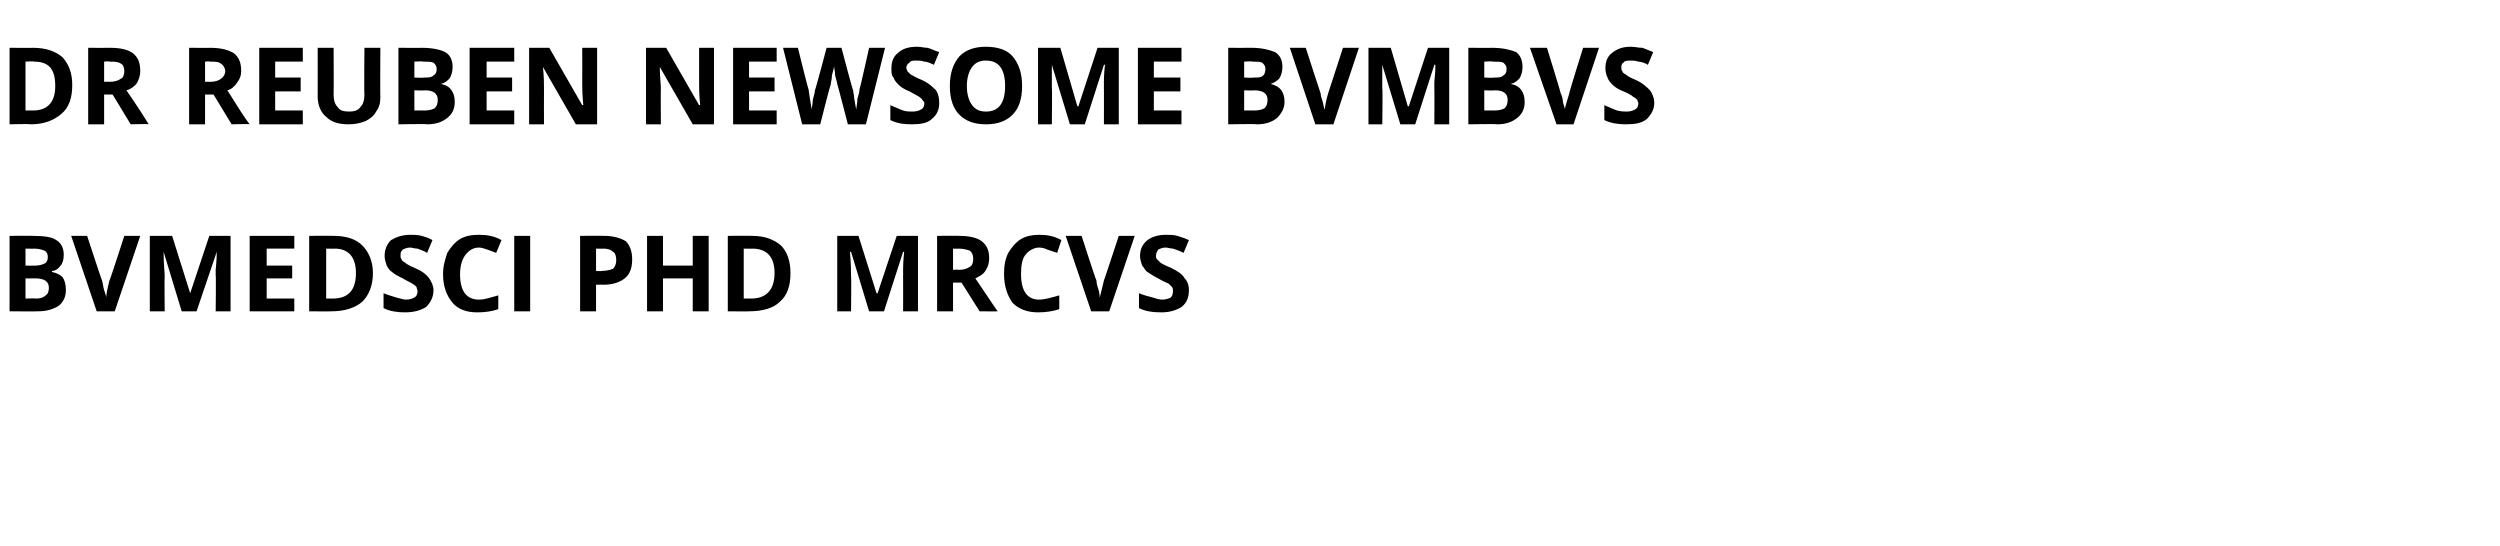
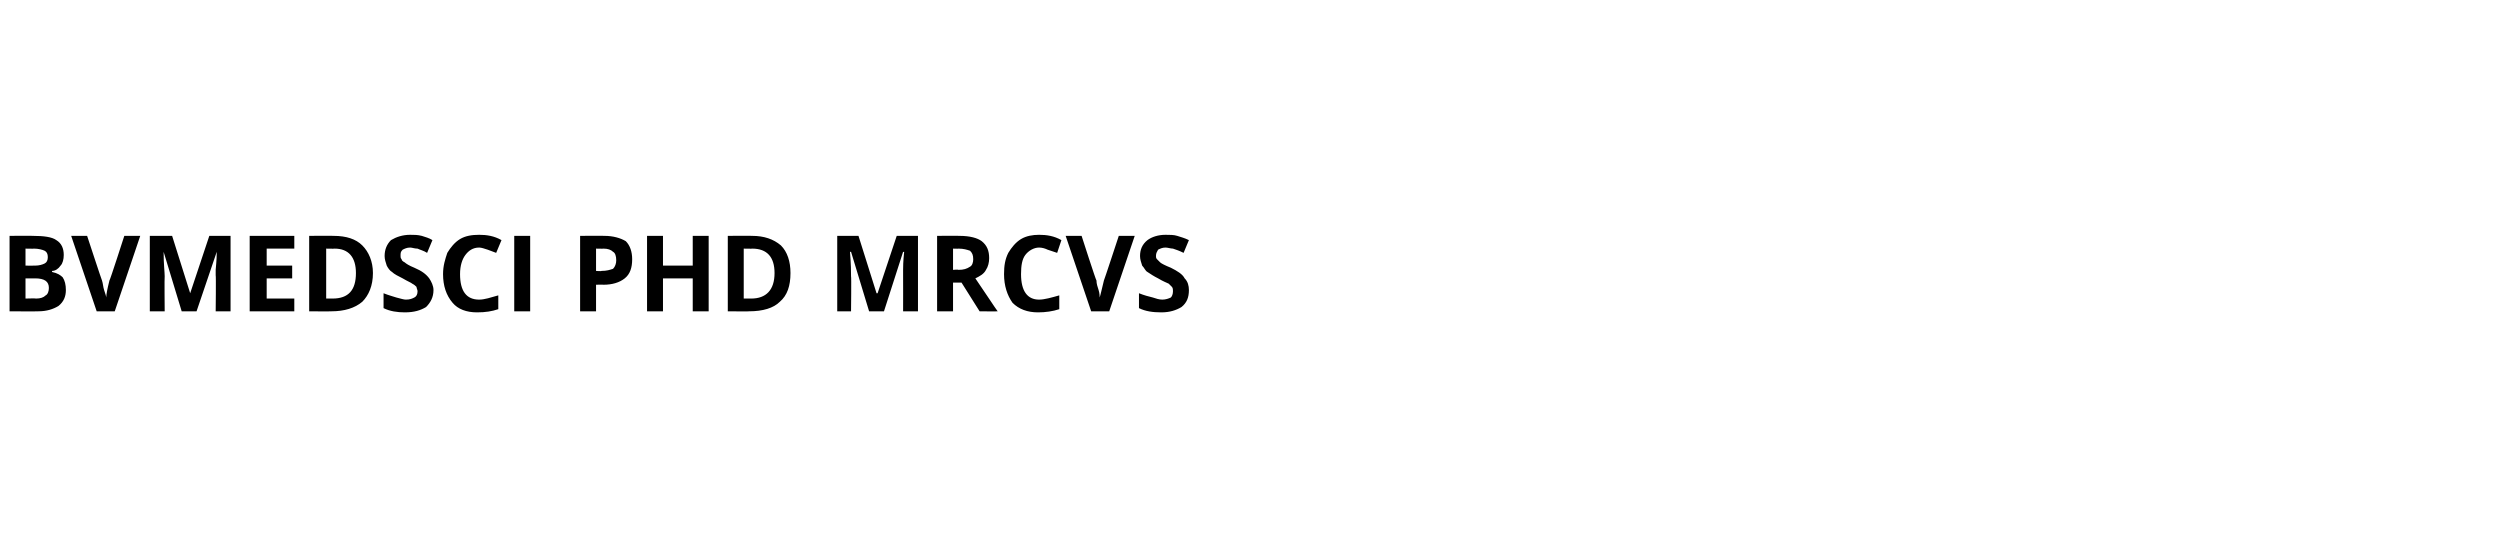
<svg xmlns="http://www.w3.org/2000/svg" version="1.1" width="235.3px" height="51.4px" viewBox="0 -4 235.3 51.4" style="top:-4px">
  <desc>Dr Reuben Newsome BVMBVS BVMedSci PhD MRCVS</desc>
  <defs />
  <g id="Polygon257449">
    <path d="M 0.9 18.2 C 0.9 18.2 3.12 18.18 3.1 18.2 C 4.1 18.2 4.9 18.3 5.3 18.6 C 5.8 18.9 6 19.4 6 20 C 6 20.4 5.9 20.8 5.7 21 C 5.5 21.3 5.2 21.5 4.9 21.5 C 4.9 21.5 4.9 21.6 4.9 21.6 C 5.4 21.7 5.7 21.9 5.9 22.1 C 6.1 22.4 6.2 22.8 6.2 23.3 C 6.2 23.9 6 24.4 5.5 24.8 C 5 25.1 4.4 25.3 3.6 25.3 C 3.57 25.32 0.9 25.3 0.9 25.3 L 0.9 18.2 Z M 2.4 21 C 2.4 21 3.29 21.01 3.3 21 C 3.7 21 4 20.9 4.2 20.8 C 4.4 20.7 4.5 20.5 4.5 20.2 C 4.5 19.9 4.4 19.7 4.2 19.6 C 4 19.5 3.6 19.4 3.2 19.4 C 3.21 19.42 2.4 19.4 2.4 19.4 L 2.4 21 Z M 2.4 22.2 L 2.4 24.1 C 2.4 24.1 3.4 24.07 3.4 24.1 C 3.8 24.1 4.1 24 4.3 23.8 C 4.5 23.7 4.6 23.4 4.6 23.1 C 4.6 22.5 4.2 22.2 3.3 22.2 C 3.35 22.21 2.4 22.2 2.4 22.2 Z M 11.7 18.2 L 13.2 18.2 L 10.8 25.3 L 9.1 25.3 L 6.7 18.2 L 8.2 18.2 C 8.2 18.2 9.59 22.43 9.6 22.4 C 9.7 22.7 9.7 23 9.8 23.3 C 9.9 23.6 10 23.9 10 24 C 10 23.7 10.1 23.2 10.3 22.4 C 10.34 22.43 11.7 18.2 11.7 18.2 Z M 17.1 25.3 L 15.4 19.7 C 15.4 19.7 15.38 19.72 15.4 19.7 C 15.4 20.9 15.5 21.6 15.5 22 C 15.47 22 15.5 25.3 15.5 25.3 L 14.1 25.3 L 14.1 18.2 L 16.2 18.2 L 17.9 23.6 L 17.9 23.6 L 19.7 18.2 L 21.7 18.2 L 21.7 25.3 L 20.3 25.3 C 20.3 25.3 20.34 21.94 20.3 21.9 C 20.3 21.8 20.3 21.6 20.3 21.4 C 20.3 21.2 20.4 20.6 20.4 19.7 C 20.41 19.73 20.4 19.7 20.4 19.7 L 18.5 25.3 L 17.1 25.3 Z M 27.7 25.3 L 23.5 25.3 L 23.5 18.2 L 27.7 18.2 L 27.7 19.4 L 25.1 19.4 L 25.1 21 L 27.5 21 L 27.5 22.2 L 25.1 22.2 L 25.1 24.1 L 27.7 24.1 L 27.7 25.3 Z M 35.1 21.7 C 35.1 22.9 34.7 23.8 34.1 24.4 C 33.4 25 32.4 25.3 31.2 25.3 C 31.17 25.32 29.1 25.3 29.1 25.3 L 29.1 18.2 C 29.1 18.2 31.39 18.18 31.4 18.2 C 32.6 18.2 33.5 18.5 34.1 19.1 C 34.7 19.7 35.1 20.6 35.1 21.7 Z M 31.3 24.1 C 32.8 24.1 33.5 23.3 33.5 21.7 C 33.5 20.2 32.8 19.4 31.5 19.4 C 31.46 19.42 30.7 19.4 30.7 19.4 L 30.7 24.1 L 31.3 24.1 C 31.3 24.1 31.31 24.07 31.3 24.1 Z M 40.8 23.3 C 40.8 24 40.5 24.5 40.1 24.9 C 39.6 25.2 39 25.4 38.1 25.4 C 37.4 25.4 36.7 25.3 36.1 25 C 36.1 25 36.1 23.6 36.1 23.6 C 36.6 23.8 37 23.9 37.3 24 C 37.7 24.1 38 24.2 38.2 24.2 C 38.6 24.2 38.8 24.1 39 24 C 39.2 23.9 39.3 23.7 39.3 23.4 C 39.3 23.3 39.2 23.1 39.2 23 C 39.1 22.9 39 22.8 38.8 22.7 C 38.7 22.6 38.4 22.5 37.9 22.2 C 37.5 22 37.1 21.8 36.9 21.6 C 36.7 21.5 36.5 21.2 36.4 21 C 36.3 20.7 36.2 20.4 36.2 20.1 C 36.2 19.5 36.4 19 36.8 18.6 C 37.3 18.3 37.9 18.1 38.6 18.1 C 39 18.1 39.3 18.1 39.7 18.2 C 40 18.3 40.4 18.4 40.7 18.6 C 40.7 18.6 40.2 19.8 40.2 19.8 C 39.9 19.6 39.5 19.5 39.3 19.4 C 39 19.4 38.8 19.3 38.6 19.3 C 38.3 19.3 38.1 19.4 37.9 19.5 C 37.7 19.7 37.7 19.8 37.7 20.1 C 37.7 20.2 37.7 20.3 37.8 20.4 C 37.8 20.5 37.9 20.6 38.1 20.7 C 38.2 20.8 38.5 21 39 21.2 C 39.7 21.5 40.1 21.8 40.4 22.2 C 40.6 22.5 40.8 22.9 40.8 23.3 Z M 45.1 19.3 C 44.5 19.3 44.1 19.6 43.8 20 C 43.5 20.4 43.3 21 43.3 21.8 C 43.3 23.4 43.9 24.2 45.1 24.2 C 45.6 24.2 46.2 24 46.9 23.8 C 46.9 23.8 46.9 25.1 46.9 25.1 C 46.3 25.3 45.7 25.4 44.9 25.4 C 43.9 25.4 43.1 25.1 42.6 24.5 C 42 23.8 41.7 22.9 41.7 21.8 C 41.7 21 41.9 20.4 42.1 19.8 C 42.4 19.3 42.8 18.8 43.3 18.5 C 43.8 18.2 44.4 18.1 45.1 18.1 C 45.8 18.1 46.5 18.2 47.2 18.6 C 47.2 18.6 46.7 19.8 46.7 19.8 C 46.4 19.7 46.2 19.6 45.9 19.5 C 45.6 19.4 45.3 19.3 45.1 19.3 Z M 48.4 25.3 L 48.4 18.2 L 49.9 18.2 L 49.9 25.3 L 48.4 25.3 Z M 56.1 21.5 C 56.1 21.5 56.61 21.54 56.6 21.5 C 57.1 21.5 57.4 21.4 57.7 21.3 C 57.9 21.1 58 20.8 58 20.5 C 58 20.1 57.9 19.8 57.7 19.7 C 57.5 19.5 57.2 19.4 56.8 19.4 C 56.8 19.42 56.1 19.4 56.1 19.4 L 56.1 21.5 Z M 59.5 20.4 C 59.5 21.2 59.3 21.8 58.8 22.2 C 58.3 22.6 57.6 22.8 56.8 22.8 C 56.76 22.78 56.1 22.8 56.1 22.8 L 56.1 25.3 L 54.6 25.3 L 54.6 18.2 C 54.6 18.2 56.88 18.18 56.9 18.2 C 57.7 18.2 58.4 18.4 58.9 18.7 C 59.3 19.1 59.5 19.7 59.5 20.4 Z M 66.7 25.3 L 65.2 25.3 L 65.2 22.2 L 62.4 22.2 L 62.4 25.3 L 60.9 25.3 L 60.9 18.2 L 62.4 18.2 L 62.4 21 L 65.2 21 L 65.2 18.2 L 66.7 18.2 L 66.7 25.3 Z M 74.4 21.7 C 74.4 22.9 74.1 23.8 73.4 24.4 C 72.8 25 71.8 25.3 70.5 25.3 C 70.55 25.32 68.5 25.3 68.5 25.3 L 68.5 18.2 C 68.5 18.2 70.77 18.18 70.8 18.2 C 71.9 18.2 72.8 18.5 73.5 19.1 C 74.1 19.7 74.4 20.6 74.4 21.7 Z M 70.7 24.1 C 72.1 24.1 72.9 23.3 72.9 21.7 C 72.9 20.2 72.2 19.4 70.8 19.4 C 70.85 19.42 70 19.4 70 19.4 L 70 24.1 L 70.7 24.1 C 70.7 24.1 70.69 24.07 70.7 24.1 Z M 81.8 25.3 L 80.1 19.7 C 80.1 19.7 80.05 19.72 80 19.7 C 80.1 20.9 80.1 21.6 80.1 22 C 80.14 22 80.1 25.3 80.1 25.3 L 78.8 25.3 L 78.8 18.2 L 80.8 18.2 L 82.5 23.6 L 82.6 23.6 L 84.4 18.2 L 86.4 18.2 L 86.4 25.3 L 85 25.3 C 85 25.3 85.01 21.94 85 21.9 C 85 21.8 85 21.6 85 21.4 C 85 21.2 85 20.6 85.1 19.7 C 85.08 19.73 85 19.7 85 19.7 L 83.2 25.3 L 81.8 25.3 Z M 89.7 21.4 C 89.7 21.4 90.22 21.35 90.2 21.4 C 90.7 21.4 91 21.3 91.3 21.1 C 91.5 21 91.6 20.7 91.6 20.4 C 91.6 20 91.5 19.8 91.3 19.6 C 91 19.5 90.7 19.4 90.2 19.4 C 90.19 19.42 89.7 19.4 89.7 19.4 L 89.7 21.4 Z M 89.7 22.6 L 89.7 25.3 L 88.2 25.3 L 88.2 18.2 C 88.2 18.2 90.29 18.18 90.3 18.2 C 91.3 18.2 92 18.4 92.4 18.7 C 92.9 19.1 93.1 19.6 93.1 20.3 C 93.1 20.7 93 21.1 92.8 21.4 C 92.6 21.8 92.2 22 91.8 22.2 C 92.9 23.8 93.6 24.9 93.9 25.3 C 93.92 25.32 92.2 25.3 92.2 25.3 L 90.5 22.6 L 89.7 22.6 Z M 97.8 19.3 C 97.3 19.3 96.8 19.6 96.5 20 C 96.2 20.4 96.1 21 96.1 21.8 C 96.1 23.4 96.7 24.2 97.8 24.2 C 98.3 24.2 99 24 99.7 23.8 C 99.7 23.8 99.7 25.1 99.7 25.1 C 99.1 25.3 98.4 25.4 97.7 25.4 C 96.7 25.4 95.9 25.1 95.3 24.5 C 94.8 23.8 94.5 22.9 94.5 21.8 C 94.5 21 94.6 20.4 94.9 19.8 C 95.2 19.3 95.6 18.8 96.1 18.5 C 96.6 18.2 97.2 18.1 97.8 18.1 C 98.5 18.1 99.2 18.2 99.9 18.6 C 99.9 18.6 99.5 19.8 99.5 19.8 C 99.2 19.7 98.9 19.6 98.6 19.5 C 98.4 19.4 98.1 19.3 97.8 19.3 Z M 105.3 18.2 L 106.8 18.2 L 104.4 25.3 L 102.7 25.3 L 100.3 18.2 L 101.8 18.2 C 101.8 18.2 103.16 22.43 103.2 22.4 C 103.2 22.7 103.3 23 103.4 23.3 C 103.5 23.6 103.5 23.9 103.5 24 C 103.6 23.7 103.7 23.2 103.9 22.4 C 103.91 22.43 105.3 18.2 105.3 18.2 Z M 111.9 23.3 C 111.9 24 111.7 24.5 111.2 24.9 C 110.7 25.2 110.1 25.4 109.3 25.4 C 108.5 25.4 107.8 25.3 107.2 25 C 107.2 25 107.2 23.6 107.2 23.6 C 107.7 23.8 108.1 23.9 108.5 24 C 108.8 24.1 109.1 24.2 109.4 24.2 C 109.7 24.2 110 24.1 110.2 24 C 110.3 23.9 110.4 23.7 110.4 23.4 C 110.4 23.3 110.4 23.1 110.3 23 C 110.2 22.9 110.1 22.8 110 22.7 C 109.8 22.6 109.5 22.5 109 22.2 C 108.6 22 108.3 21.8 108 21.6 C 107.8 21.5 107.7 21.2 107.5 21 C 107.4 20.7 107.3 20.4 107.3 20.1 C 107.3 19.5 107.5 19 108 18.6 C 108.4 18.3 109 18.1 109.7 18.1 C 110.1 18.1 110.5 18.1 110.8 18.2 C 111.1 18.3 111.5 18.4 111.9 18.6 C 111.9 18.6 111.4 19.8 111.4 19.8 C 111 19.6 110.7 19.5 110.4 19.4 C 110.2 19.4 109.9 19.3 109.7 19.3 C 109.4 19.3 109.2 19.4 109 19.5 C 108.9 19.7 108.8 19.8 108.8 20.1 C 108.8 20.2 108.8 20.3 108.9 20.4 C 109 20.5 109.1 20.6 109.2 20.7 C 109.3 20.8 109.7 21 110.2 21.2 C 110.8 21.5 111.3 21.8 111.5 22.2 C 111.8 22.5 111.9 22.9 111.9 23.3 Z " stroke="none" fill="#000" />
  </g>
  <g id="Polygon257448">
-     <path d="M 6.8 4 C 6.8 5.2 6.5 6.1 5.8 6.7 C 5.1 7.3 4.2 7.7 2.9 7.7 C 2.92 7.65 0.9 7.7 0.9 7.7 L 0.9 0.5 C 0.9 0.5 3.14 0.51 3.1 0.5 C 4.3 0.5 5.2 0.8 5.9 1.4 C 6.5 2.1 6.8 2.9 6.8 4 Z M 3.1 6.4 C 4.5 6.4 5.2 5.6 5.2 4.1 C 5.2 2.5 4.6 1.8 3.2 1.8 C 3.22 1.75 2.4 1.8 2.4 1.8 L 2.4 6.4 L 3.1 6.4 C 3.1 6.4 3.06 6.4 3.1 6.4 Z M 9.8 3.7 C 9.8 3.7 10.3 3.68 10.3 3.7 C 10.8 3.7 11.1 3.6 11.4 3.4 C 11.6 3.3 11.7 3 11.7 2.7 C 11.7 2.4 11.6 2.1 11.4 2 C 11.1 1.8 10.8 1.8 10.3 1.8 C 10.27 1.75 9.8 1.8 9.8 1.8 L 9.8 3.7 Z M 9.8 4.9 L 9.8 7.7 L 8.3 7.7 L 8.3 0.5 C 8.3 0.5 10.38 0.51 10.4 0.5 C 11.4 0.5 12.1 0.7 12.5 1 C 13 1.4 13.2 1.9 13.2 2.7 C 13.2 3.1 13.1 3.4 12.9 3.8 C 12.7 4.1 12.3 4.4 11.9 4.5 C 13 6.1 13.7 7.2 14 7.7 C 14 7.65 12.3 7.7 12.3 7.7 L 10.6 4.9 L 9.8 4.9 Z M 19.3 3.7 C 19.3 3.7 19.76 3.68 19.8 3.7 C 20.2 3.7 20.6 3.6 20.8 3.4 C 21 3.3 21.2 3 21.2 2.7 C 21.2 2.4 21 2.1 20.8 2 C 20.6 1.8 20.2 1.8 19.7 1.8 C 19.73 1.75 19.3 1.8 19.3 1.8 L 19.3 3.7 Z M 19.3 4.9 L 19.3 7.7 L 17.8 7.7 L 17.8 0.5 C 17.8 0.5 19.84 0.51 19.8 0.5 C 20.8 0.5 21.5 0.7 22 1 C 22.5 1.4 22.7 1.9 22.7 2.7 C 22.7 3.1 22.6 3.4 22.3 3.8 C 22.1 4.1 21.8 4.4 21.4 4.5 C 22.4 6.1 23.1 7.2 23.5 7.7 C 23.46 7.65 21.8 7.7 21.8 7.7 L 20.1 4.9 L 19.3 4.9 Z M 28.5 7.7 L 24.4 7.7 L 24.4 0.5 L 28.5 0.5 L 28.5 1.8 L 25.9 1.8 L 25.9 3.3 L 28.3 3.3 L 28.3 4.6 L 25.9 4.6 L 25.9 6.4 L 28.5 6.4 L 28.5 7.7 Z M 35.8 0.5 C 35.8 0.5 35.77 5.13 35.8 5.1 C 35.8 5.7 35.7 6.1 35.4 6.5 C 35.2 6.9 34.8 7.2 34.4 7.4 C 33.9 7.6 33.4 7.7 32.8 7.7 C 31.9 7.7 31.2 7.5 30.7 7 C 30.2 6.6 29.9 5.9 29.9 5.1 C 29.91 5.11 29.9 0.5 29.9 0.5 L 31.4 0.5 C 31.4 0.5 31.42 4.88 31.4 4.9 C 31.4 5.4 31.5 5.8 31.8 6.1 C 32 6.4 32.3 6.5 32.9 6.5 C 33.3 6.5 33.7 6.4 33.9 6.1 C 34.2 5.8 34.3 5.4 34.3 4.9 C 34.26 4.87 34.3 0.5 34.3 0.5 L 35.8 0.5 Z M 37.5 0.5 C 37.5 0.5 39.74 0.51 39.7 0.5 C 40.8 0.5 41.5 0.7 41.9 0.9 C 42.4 1.2 42.6 1.7 42.6 2.3 C 42.6 2.7 42.5 3.1 42.3 3.4 C 42.1 3.6 41.9 3.8 41.5 3.9 C 41.5 3.9 41.5 3.9 41.5 3.9 C 42 4 42.3 4.2 42.5 4.5 C 42.7 4.8 42.8 5.1 42.8 5.6 C 42.8 6.2 42.6 6.7 42.1 7.1 C 41.6 7.5 41 7.7 40.2 7.7 C 40.19 7.65 37.5 7.7 37.5 7.7 L 37.5 0.5 Z M 39 3.3 C 39 3.3 39.91 3.34 39.9 3.3 C 40.3 3.3 40.6 3.3 40.8 3.1 C 41 3 41.1 2.8 41.1 2.5 C 41.1 2.2 41 2.1 40.8 1.9 C 40.6 1.8 40.3 1.8 39.8 1.8 C 39.83 1.75 39 1.8 39 1.8 L 39 3.3 Z M 39 4.5 L 39 6.4 C 39 6.4 40.02 6.4 40 6.4 C 40.4 6.4 40.7 6.3 40.9 6.2 C 41.1 6 41.2 5.8 41.2 5.4 C 41.2 4.8 40.8 4.5 40 4.5 C 39.97 4.54 39 4.5 39 4.5 Z M 48.4 7.7 L 44.2 7.7 L 44.2 0.5 L 48.4 0.5 L 48.4 1.8 L 45.8 1.8 L 45.8 3.3 L 48.2 3.3 L 48.2 4.6 L 45.8 4.6 L 45.8 6.4 L 48.4 6.4 L 48.4 7.7 Z M 56.2 7.7 L 54.2 7.7 L 51.1 2.3 C 51.1 2.3 51.1 2.25 51.1 2.3 C 51.2 3.2 51.2 3.9 51.2 4.3 C 51.19 4.29 51.2 7.7 51.2 7.7 L 49.8 7.7 L 49.8 0.5 L 51.7 0.5 L 54.8 5.9 C 54.8 5.9 54.88 5.86 54.9 5.9 C 54.8 4.9 54.8 4.3 54.8 3.9 C 54.81 3.89 54.8 0.5 54.8 0.5 L 56.2 0.5 L 56.2 7.7 Z M 67.2 7.7 L 65.2 7.7 L 62.1 2.3 C 62.1 2.3 62.09 2.25 62.1 2.3 C 62.1 3.2 62.2 3.9 62.2 4.3 C 62.18 4.29 62.2 7.7 62.2 7.7 L 60.8 7.7 L 60.8 0.5 L 62.7 0.5 L 65.8 5.9 C 65.8 5.9 65.87 5.86 65.9 5.9 C 65.8 4.9 65.8 4.3 65.8 3.9 C 65.8 3.89 65.8 0.5 65.8 0.5 L 67.2 0.5 L 67.2 7.7 Z M 73.1 7.7 L 69 7.7 L 69 0.5 L 73.1 0.5 L 73.1 1.8 L 70.5 1.8 L 70.5 3.3 L 72.9 3.3 L 72.9 4.6 L 70.5 4.6 L 70.5 6.4 L 73.1 6.4 L 73.1 7.7 Z M 81.5 7.7 L 79.8 7.7 C 79.8 7.7 78.82 3.9 78.8 3.9 C 78.8 3.8 78.7 3.5 78.6 3.1 C 78.6 2.7 78.5 2.4 78.5 2.2 C 78.5 2.4 78.4 2.7 78.3 3.1 C 78.3 3.5 78.2 3.7 78.2 3.9 C 78.16 3.91 77.2 7.7 77.2 7.7 L 75.5 7.7 L 73.7 0.5 L 75.1 0.5 C 75.1 0.5 76.06 4.41 76.1 4.4 C 76.2 5.1 76.3 5.8 76.4 6.3 C 76.4 6.1 76.5 5.8 76.5 5.4 C 76.6 5 76.7 4.7 76.7 4.5 C 76.74 4.51 77.8 0.5 77.8 0.5 L 79.2 0.5 C 79.2 0.5 80.25 4.51 80.3 4.5 C 80.3 4.7 80.4 5 80.4 5.3 C 80.5 5.7 80.5 6 80.6 6.3 C 80.6 6 80.7 5.7 80.7 5.3 C 80.8 5 80.9 4.6 80.9 4.4 C 80.93 4.41 81.8 0.5 81.8 0.5 L 83.3 0.5 L 81.5 7.7 Z M 88.4 5.7 C 88.4 6.3 88.2 6.8 87.7 7.2 C 87.3 7.6 86.6 7.7 85.8 7.7 C 85 7.7 84.4 7.6 83.8 7.3 C 83.8 7.3 83.8 5.9 83.8 5.9 C 84.3 6.1 84.7 6.3 85 6.4 C 85.3 6.5 85.6 6.5 85.9 6.5 C 86.3 6.5 86.5 6.4 86.7 6.3 C 86.9 6.2 87 6 87 5.7 C 87 5.6 86.9 5.5 86.8 5.4 C 86.8 5.3 86.6 5.2 86.5 5.1 C 86.3 5 86 4.8 85.6 4.6 C 85.1 4.4 84.8 4.2 84.6 4 C 84.4 3.8 84.2 3.6 84.1 3.3 C 83.9 3.1 83.9 2.8 83.9 2.4 C 83.9 1.8 84.1 1.3 84.5 1 C 84.9 0.6 85.5 0.4 86.3 0.4 C 86.7 0.4 87 0.5 87.3 0.5 C 87.7 0.6 88 0.8 88.4 0.9 C 88.4 0.9 87.9 2.1 87.9 2.1 C 87.5 1.9 87.2 1.8 87 1.8 C 86.7 1.7 86.5 1.7 86.2 1.7 C 86 1.7 85.7 1.7 85.6 1.9 C 85.4 2 85.3 2.2 85.3 2.4 C 85.3 2.5 85.4 2.6 85.4 2.7 C 85.5 2.8 85.6 2.9 85.7 3 C 85.9 3.1 86.2 3.3 86.7 3.5 C 87.4 3.8 87.8 4.2 88.1 4.5 C 88.3 4.8 88.4 5.2 88.4 5.7 Z M 96.2 4.1 C 96.2 5.3 95.9 6.2 95.3 6.8 C 94.7 7.4 93.9 7.7 92.8 7.7 C 91.7 7.7 90.9 7.4 90.3 6.8 C 89.7 6.2 89.4 5.3 89.4 4.1 C 89.4 2.9 89.7 2 90.3 1.3 C 90.9 0.7 91.7 0.4 92.8 0.4 C 93.9 0.4 94.8 0.7 95.3 1.3 C 95.9 2 96.2 2.9 96.2 4.1 Z M 91 4.1 C 91 4.9 91.2 5.5 91.5 5.9 C 91.8 6.3 92.2 6.5 92.8 6.5 C 94 6.5 94.6 5.7 94.6 4.1 C 94.6 2.5 94 1.7 92.8 1.7 C 92.2 1.7 91.8 1.9 91.5 2.3 C 91.2 2.7 91 3.3 91 4.1 Z M 100.7 7.7 L 99 2.1 C 99 2.1 98.95 2.05 99 2.1 C 99 3.2 99 4 99 4.3 C 99.04 4.33 99 7.7 99 7.7 L 97.7 7.7 L 97.7 0.5 L 99.8 0.5 L 101.4 6 L 101.5 6 L 103.3 0.5 L 105.3 0.5 L 105.3 7.7 L 103.9 7.7 C 103.9 7.7 103.91 4.27 103.9 4.3 C 103.9 4.1 103.9 3.9 103.9 3.7 C 103.9 3.5 103.9 3 104 2.1 C 103.99 2.06 103.9 2.1 103.9 2.1 L 102.1 7.7 L 100.7 7.7 Z M 111.2 7.7 L 107.1 7.7 L 107.1 0.5 L 111.2 0.5 L 111.2 1.8 L 108.6 1.8 L 108.6 3.3 L 111.1 3.3 L 111.1 4.6 L 108.6 4.6 L 108.6 6.4 L 111.2 6.4 L 111.2 7.7 Z M 115.6 0.5 C 115.6 0.5 117.8 0.51 117.8 0.5 C 118.8 0.5 119.5 0.7 120 0.9 C 120.5 1.2 120.7 1.7 120.7 2.3 C 120.7 2.7 120.6 3.1 120.4 3.4 C 120.2 3.6 119.9 3.8 119.6 3.9 C 119.6 3.9 119.6 3.9 119.6 3.9 C 120 4 120.4 4.2 120.6 4.5 C 120.8 4.8 120.9 5.1 120.9 5.6 C 120.9 6.2 120.6 6.7 120.2 7.1 C 119.7 7.5 119.1 7.7 118.3 7.7 C 118.25 7.65 115.6 7.7 115.6 7.7 L 115.6 0.5 Z M 117.1 3.3 C 117.1 3.3 117.97 3.34 118 3.3 C 118.4 3.3 118.7 3.3 118.9 3.1 C 119 3 119.1 2.8 119.1 2.5 C 119.1 2.2 119 2.1 118.8 1.9 C 118.6 1.8 118.3 1.8 117.9 1.8 C 117.89 1.75 117.1 1.8 117.1 1.8 L 117.1 3.3 Z M 117.1 4.5 L 117.1 6.4 C 117.1 6.4 118.08 6.4 118.1 6.4 C 118.5 6.4 118.8 6.3 119 6.2 C 119.2 6 119.3 5.8 119.3 5.4 C 119.3 4.8 118.9 4.5 118 4.5 C 118.03 4.54 117.1 4.5 117.1 4.5 Z M 126.4 0.5 L 127.9 0.5 L 125.5 7.7 L 123.8 7.7 L 121.4 0.5 L 122.9 0.5 C 122.9 0.5 124.27 4.76 124.3 4.8 C 124.3 5 124.4 5.3 124.5 5.6 C 124.6 6 124.6 6.2 124.7 6.3 C 124.7 6 124.8 5.5 125 4.8 C 125.02 4.76 126.4 0.5 126.4 0.5 Z M 131.8 7.7 L 130.1 2.1 C 130.1 2.1 130.06 2.05 130.1 2.1 C 130.1 3.2 130.1 4 130.1 4.3 C 130.15 4.33 130.1 7.7 130.1 7.7 L 128.8 7.7 L 128.8 0.5 L 130.9 0.5 L 132.5 6 L 132.6 6 L 134.4 0.5 L 136.4 0.5 L 136.4 7.7 L 135 7.7 C 135 7.7 135.02 4.27 135 4.3 C 135 4.1 135 3.9 135 3.7 C 135 3.5 135.1 3 135.1 2.1 C 135.09 2.06 135 2.1 135 2.1 L 133.2 7.7 L 131.8 7.7 Z M 138.2 0.5 C 138.2 0.5 140.45 0.51 140.4 0.5 C 141.5 0.5 142.2 0.7 142.7 0.9 C 143.1 1.2 143.3 1.7 143.3 2.3 C 143.3 2.7 143.2 3.1 143 3.4 C 142.8 3.6 142.6 3.8 142.2 3.9 C 142.2 3.9 142.2 3.9 142.2 3.9 C 142.7 4 143 4.2 143.2 4.5 C 143.4 4.8 143.5 5.1 143.5 5.6 C 143.5 6.2 143.3 6.7 142.8 7.1 C 142.3 7.5 141.7 7.7 140.9 7.7 C 140.9 7.65 138.2 7.7 138.2 7.7 L 138.2 0.5 Z M 139.7 3.3 C 139.7 3.3 140.62 3.34 140.6 3.3 C 141 3.3 141.3 3.3 141.5 3.1 C 141.7 3 141.8 2.8 141.8 2.5 C 141.8 2.2 141.7 2.1 141.5 1.9 C 141.3 1.8 141 1.8 140.5 1.8 C 140.54 1.75 139.7 1.8 139.7 1.8 L 139.7 3.3 Z M 139.7 4.5 L 139.7 6.4 C 139.7 6.4 140.73 6.4 140.7 6.4 C 141.1 6.4 141.4 6.3 141.6 6.2 C 141.8 6 141.9 5.8 141.9 5.4 C 141.9 4.8 141.5 4.5 140.7 4.5 C 140.68 4.54 139.7 4.5 139.7 4.5 Z M 149 0.5 L 150.5 0.5 L 148.1 7.7 L 146.5 7.7 L 144 0.5 L 145.6 0.5 C 145.6 0.5 146.92 4.76 146.9 4.8 C 147 5 147.1 5.3 147.1 5.6 C 147.2 6 147.3 6.2 147.3 6.3 C 147.3 6 147.5 5.5 147.7 4.8 C 147.66 4.76 149 0.5 149 0.5 Z M 155.7 5.7 C 155.7 6.3 155.4 6.8 155 7.2 C 154.5 7.6 153.9 7.7 153 7.7 C 152.3 7.7 151.6 7.6 151 7.3 C 151 7.3 151 5.9 151 5.9 C 151.5 6.1 151.9 6.3 152.2 6.4 C 152.6 6.5 152.9 6.5 153.1 6.5 C 153.5 6.5 153.7 6.4 153.9 6.3 C 154.1 6.2 154.2 6 154.2 5.7 C 154.2 5.6 154.1 5.5 154.1 5.4 C 154 5.3 153.9 5.2 153.7 5.1 C 153.6 5 153.3 4.8 152.8 4.6 C 152.3 4.4 152 4.2 151.8 4 C 151.6 3.8 151.4 3.6 151.3 3.3 C 151.2 3.1 151.1 2.8 151.1 2.4 C 151.1 1.8 151.3 1.3 151.7 1 C 152.2 0.6 152.7 0.4 153.5 0.4 C 153.9 0.4 154.2 0.5 154.6 0.5 C 154.9 0.6 155.3 0.8 155.6 0.9 C 155.6 0.9 155.1 2.1 155.1 2.1 C 154.8 1.9 154.4 1.8 154.2 1.8 C 153.9 1.7 153.7 1.7 153.5 1.7 C 153.2 1.7 152.9 1.7 152.8 1.9 C 152.6 2 152.6 2.2 152.6 2.4 C 152.6 2.5 152.6 2.6 152.7 2.7 C 152.7 2.8 152.8 2.9 153 3 C 153.1 3.1 153.4 3.3 153.9 3.5 C 154.6 3.8 155 4.2 155.3 4.5 C 155.5 4.8 155.7 5.2 155.7 5.7 Z " stroke="none" fill="#000" />
-   </g>
+     </g>
</svg>